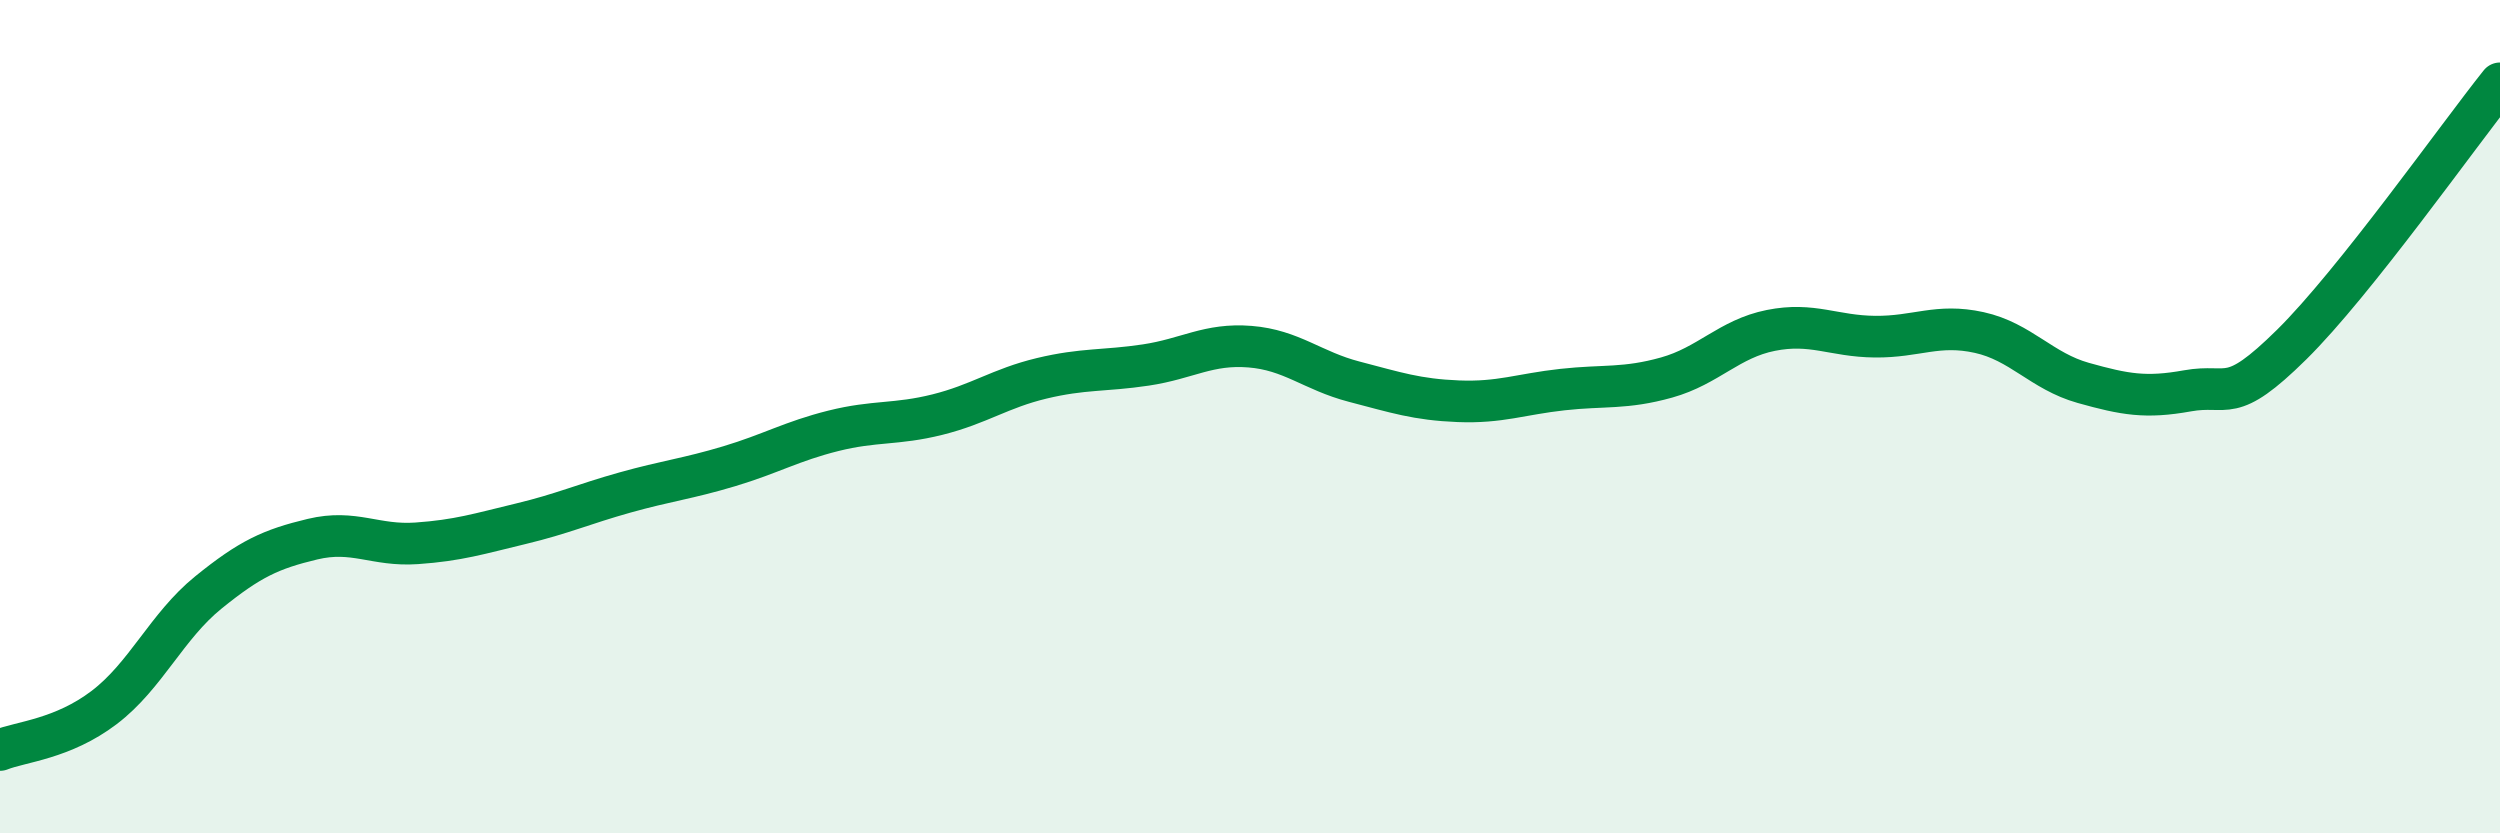
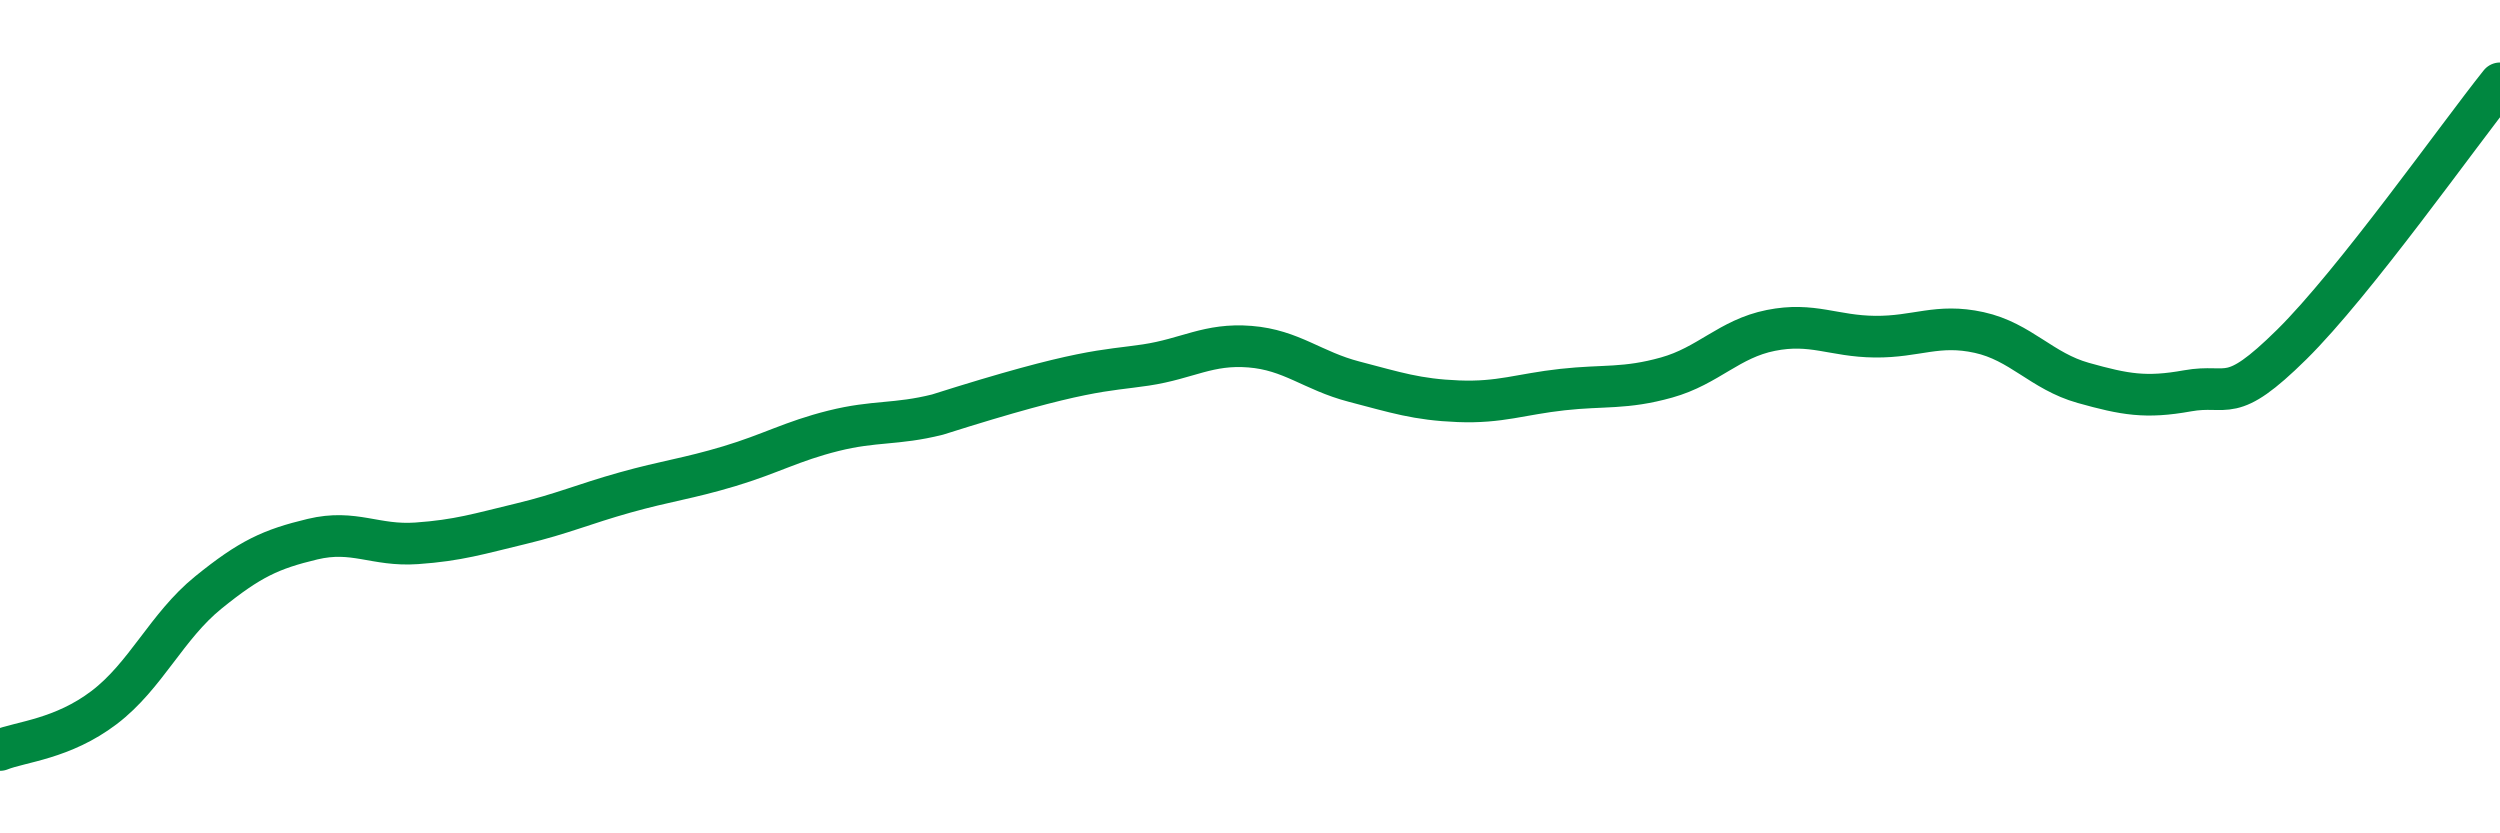
<svg xmlns="http://www.w3.org/2000/svg" width="60" height="20" viewBox="0 0 60 20">
-   <path d="M 0,18 C 0.5,17.8 1.5,17.74 2.5,16.98 C 3.5,16.22 4,15.03 5,14.22 C 6,13.41 6.5,13.18 7.5,12.94 C 8.5,12.7 9,13.11 10,13.04 C 11,12.97 11.5,12.81 12.5,12.57 C 13.5,12.33 14,12.1 15,11.82 C 16,11.54 16.5,11.49 17.5,11.19 C 18.5,10.89 19,10.59 20,10.34 C 21,10.09 21.5,10.2 22.5,9.95 C 23.5,9.7 24,9.32 25,9.08 C 26,8.84 26.5,8.91 27.5,8.76 C 28.5,8.61 29,8.24 30,8.32 C 31,8.4 31.5,8.9 32.5,9.16 C 33.5,9.42 34,9.59 35,9.63 C 36,9.67 36.5,9.46 37.5,9.35 C 38.5,9.24 39,9.34 40,9.06 C 41,8.78 41.5,8.13 42.5,7.93 C 43.5,7.73 44,8.07 45,8.08 C 46,8.09 46.5,7.76 47.5,7.98 C 48.5,8.2 49,8.91 50,9.19 C 51,9.47 51.5,9.56 52.5,9.38 C 53.5,9.2 53.5,9.75 55,8.27 C 56.5,6.79 59,3.25 60,2L60 20L0 20Z" fill="#008740" opacity="0.1" stroke-linecap="round" stroke-linejoin="round" />
-   <path d="M 0,18 C 0.5,17.8 1.5,17.74 2.5,16.98 C 3.5,16.22 4,15.03 5,14.22 C 6,13.41 6.5,13.18 7.5,12.94 C 8.5,12.7 9,13.11 10,13.04 C 11,12.97 11.5,12.81 12.5,12.57 C 13.5,12.33 14,12.1 15,11.82 C 16,11.54 16.5,11.49 17.5,11.19 C 18.5,10.89 19,10.59 20,10.34 C 21,10.09 21.5,10.2 22.5,9.95 C 23.5,9.7 24,9.32 25,9.08 C 26,8.84 26.5,8.91 27.5,8.76 C 28.5,8.61 29,8.24 30,8.32 C 31,8.4 31.5,8.9 32.5,9.16 C 33.5,9.42 34,9.59 35,9.63 C 36,9.67 36.5,9.46 37.5,9.35 C 38.5,9.24 39,9.34 40,9.06 C 41,8.78 41.5,8.13 42.5,7.93 C 43.5,7.73 44,8.07 45,8.08 C 46,8.09 46.5,7.76 47.5,7.98 C 48.5,8.2 49,8.91 50,9.19 C 51,9.47 51.5,9.56 52.5,9.38 C 53.5,9.2 53.5,9.75 55,8.27 C 56.5,6.79 59,3.25 60,2" stroke="#008740" stroke-width="1" fill="none" stroke-linecap="round" stroke-linejoin="round" />
+   <path d="M 0,18 C 0.5,17.8 1.5,17.74 2.5,16.98 C 3.5,16.22 4,15.03 5,14.22 C 6,13.41 6.5,13.18 7.5,12.94 C 8.5,12.7 9,13.11 10,13.04 C 11,12.97 11.5,12.81 12.5,12.57 C 13.5,12.33 14,12.1 15,11.82 C 16,11.54 16.5,11.49 17.5,11.19 C 18.5,10.89 19,10.59 20,10.34 C 21,10.09 21.5,10.2 22.5,9.95 C 26,8.84 26.5,8.91 27.5,8.76 C 28.5,8.61 29,8.24 30,8.32 C 31,8.4 31.5,8.9 32.5,9.16 C 33.5,9.42 34,9.59 35,9.63 C 36,9.67 36.5,9.46 37.5,9.35 C 38.5,9.24 39,9.34 40,9.06 C 41,8.78 41.5,8.13 42.5,7.93 C 43.5,7.73 44,8.07 45,8.08 C 46,8.09 46.5,7.76 47.5,7.98 C 48.5,8.2 49,8.91 50,9.19 C 51,9.47 51.5,9.56 52.5,9.38 C 53.5,9.2 53.5,9.75 55,8.27 C 56.5,6.79 59,3.25 60,2" stroke="#008740" stroke-width="1" fill="none" stroke-linecap="round" stroke-linejoin="round" />
</svg>